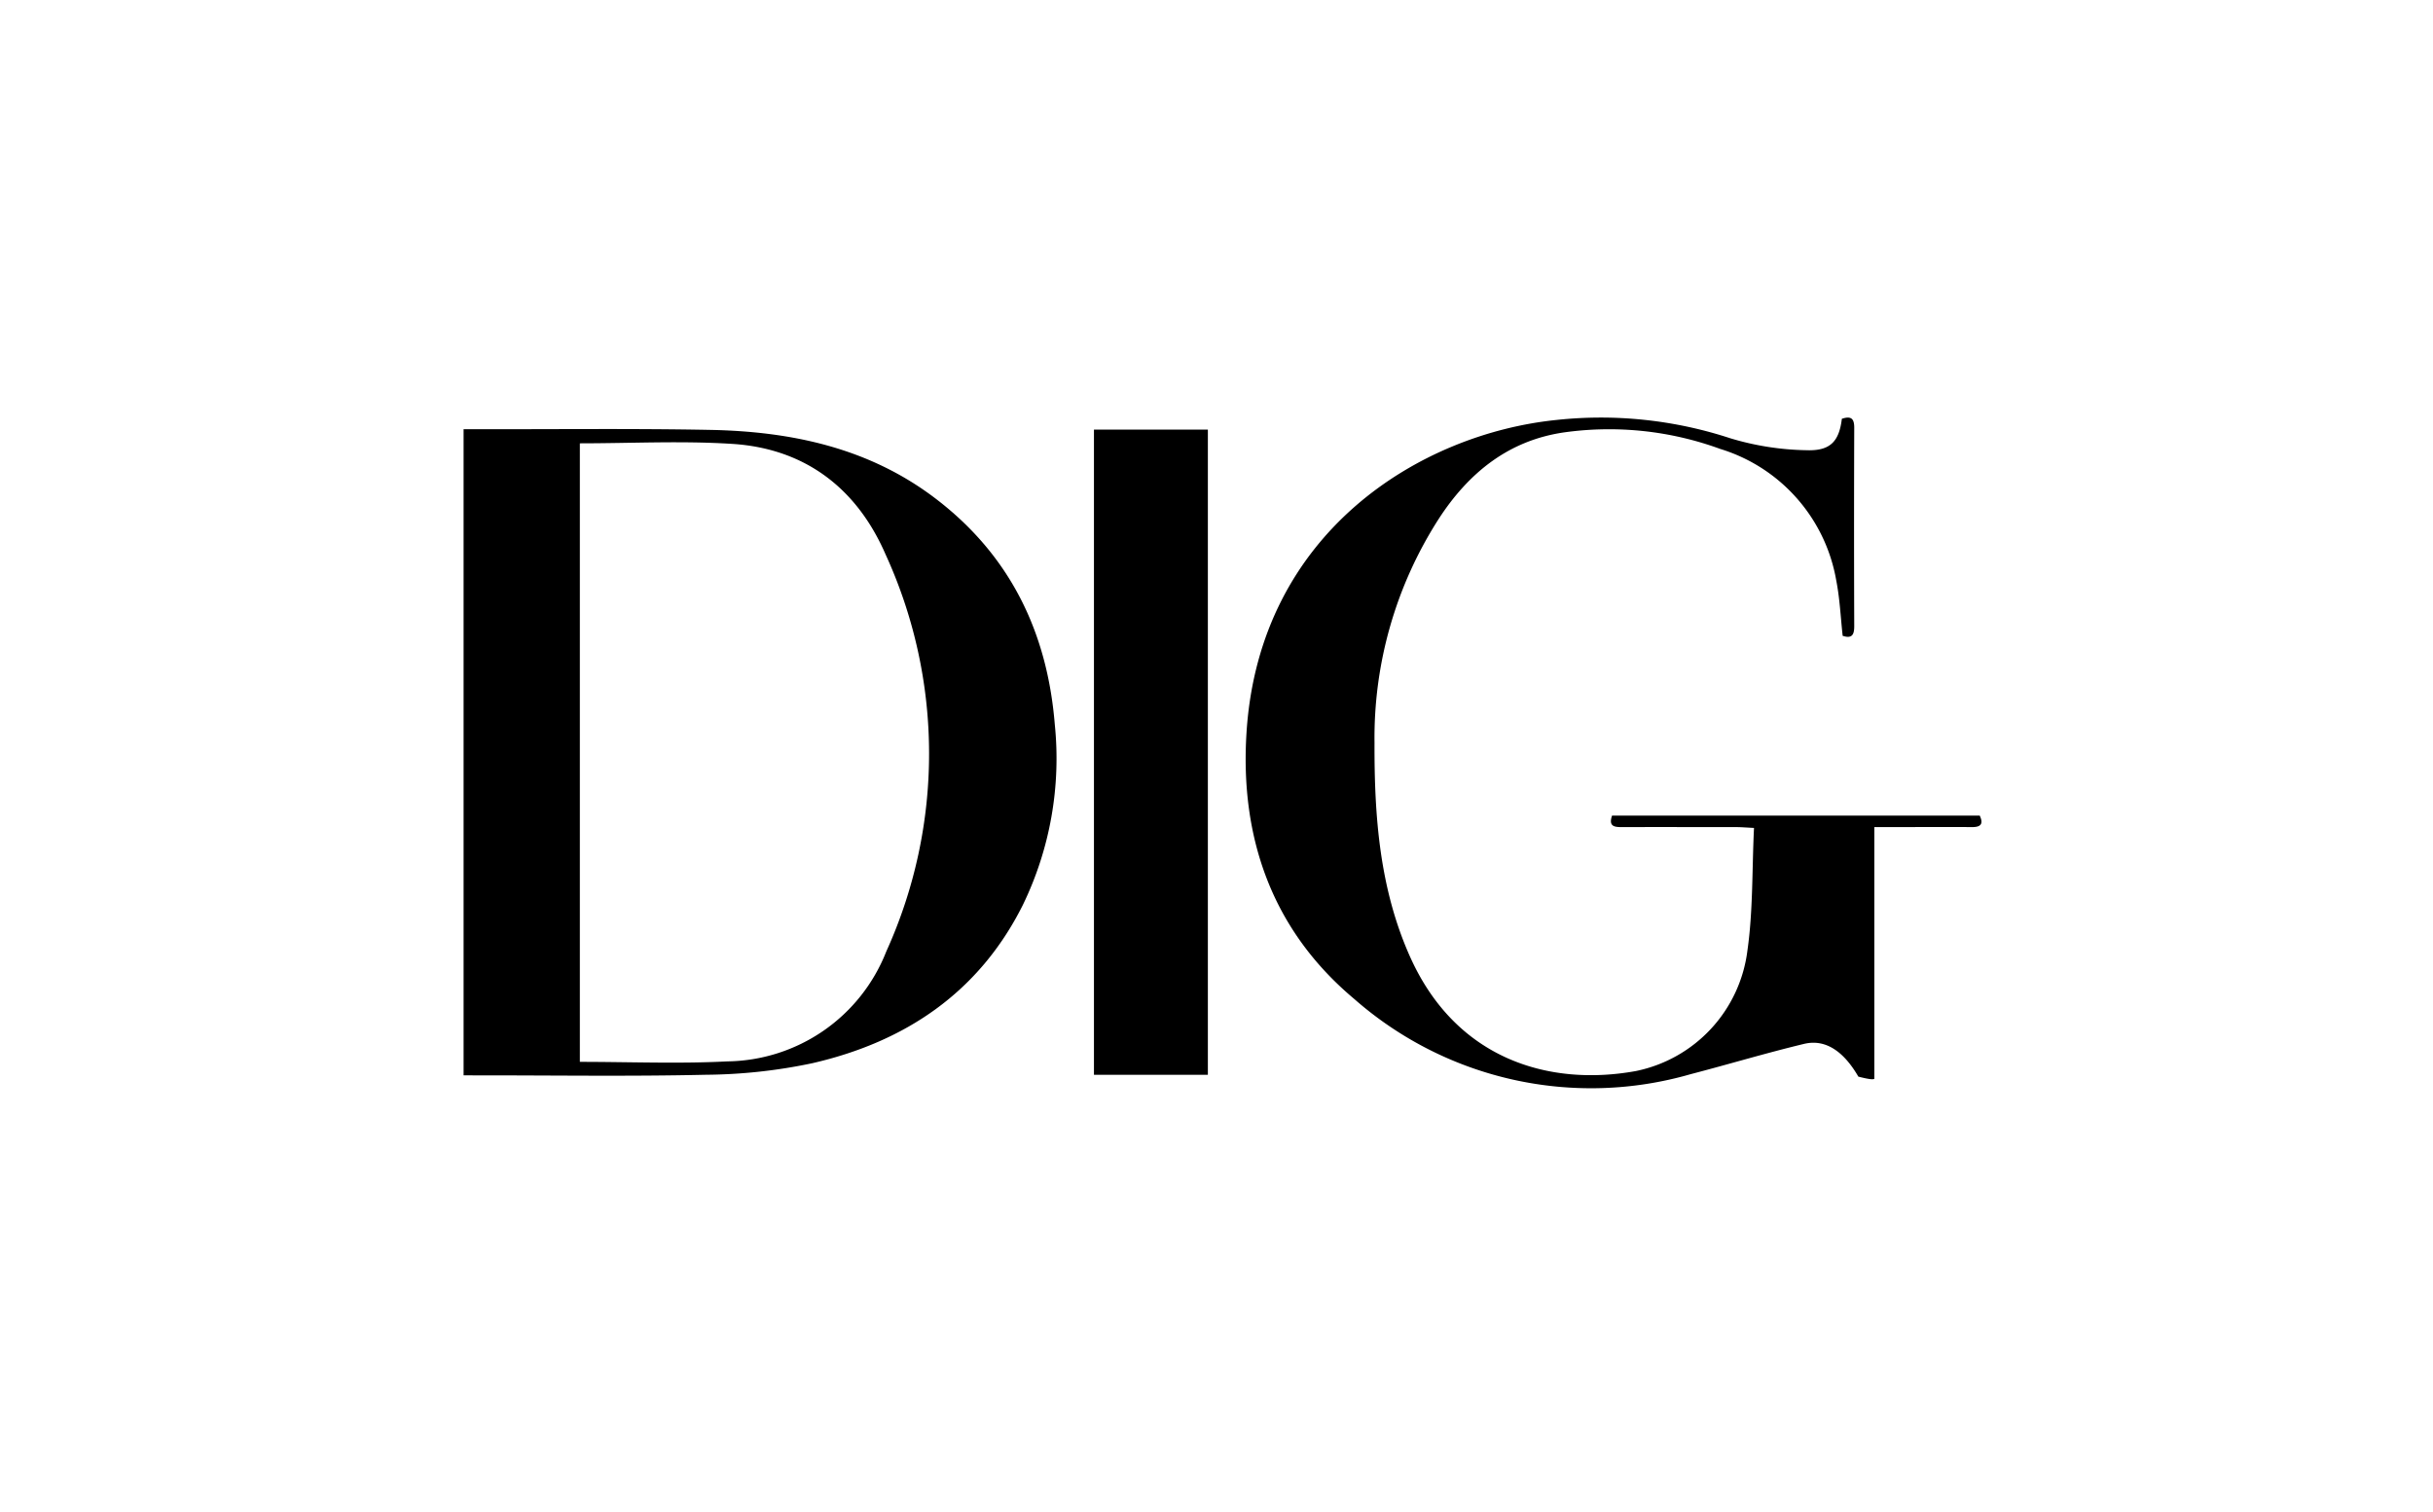
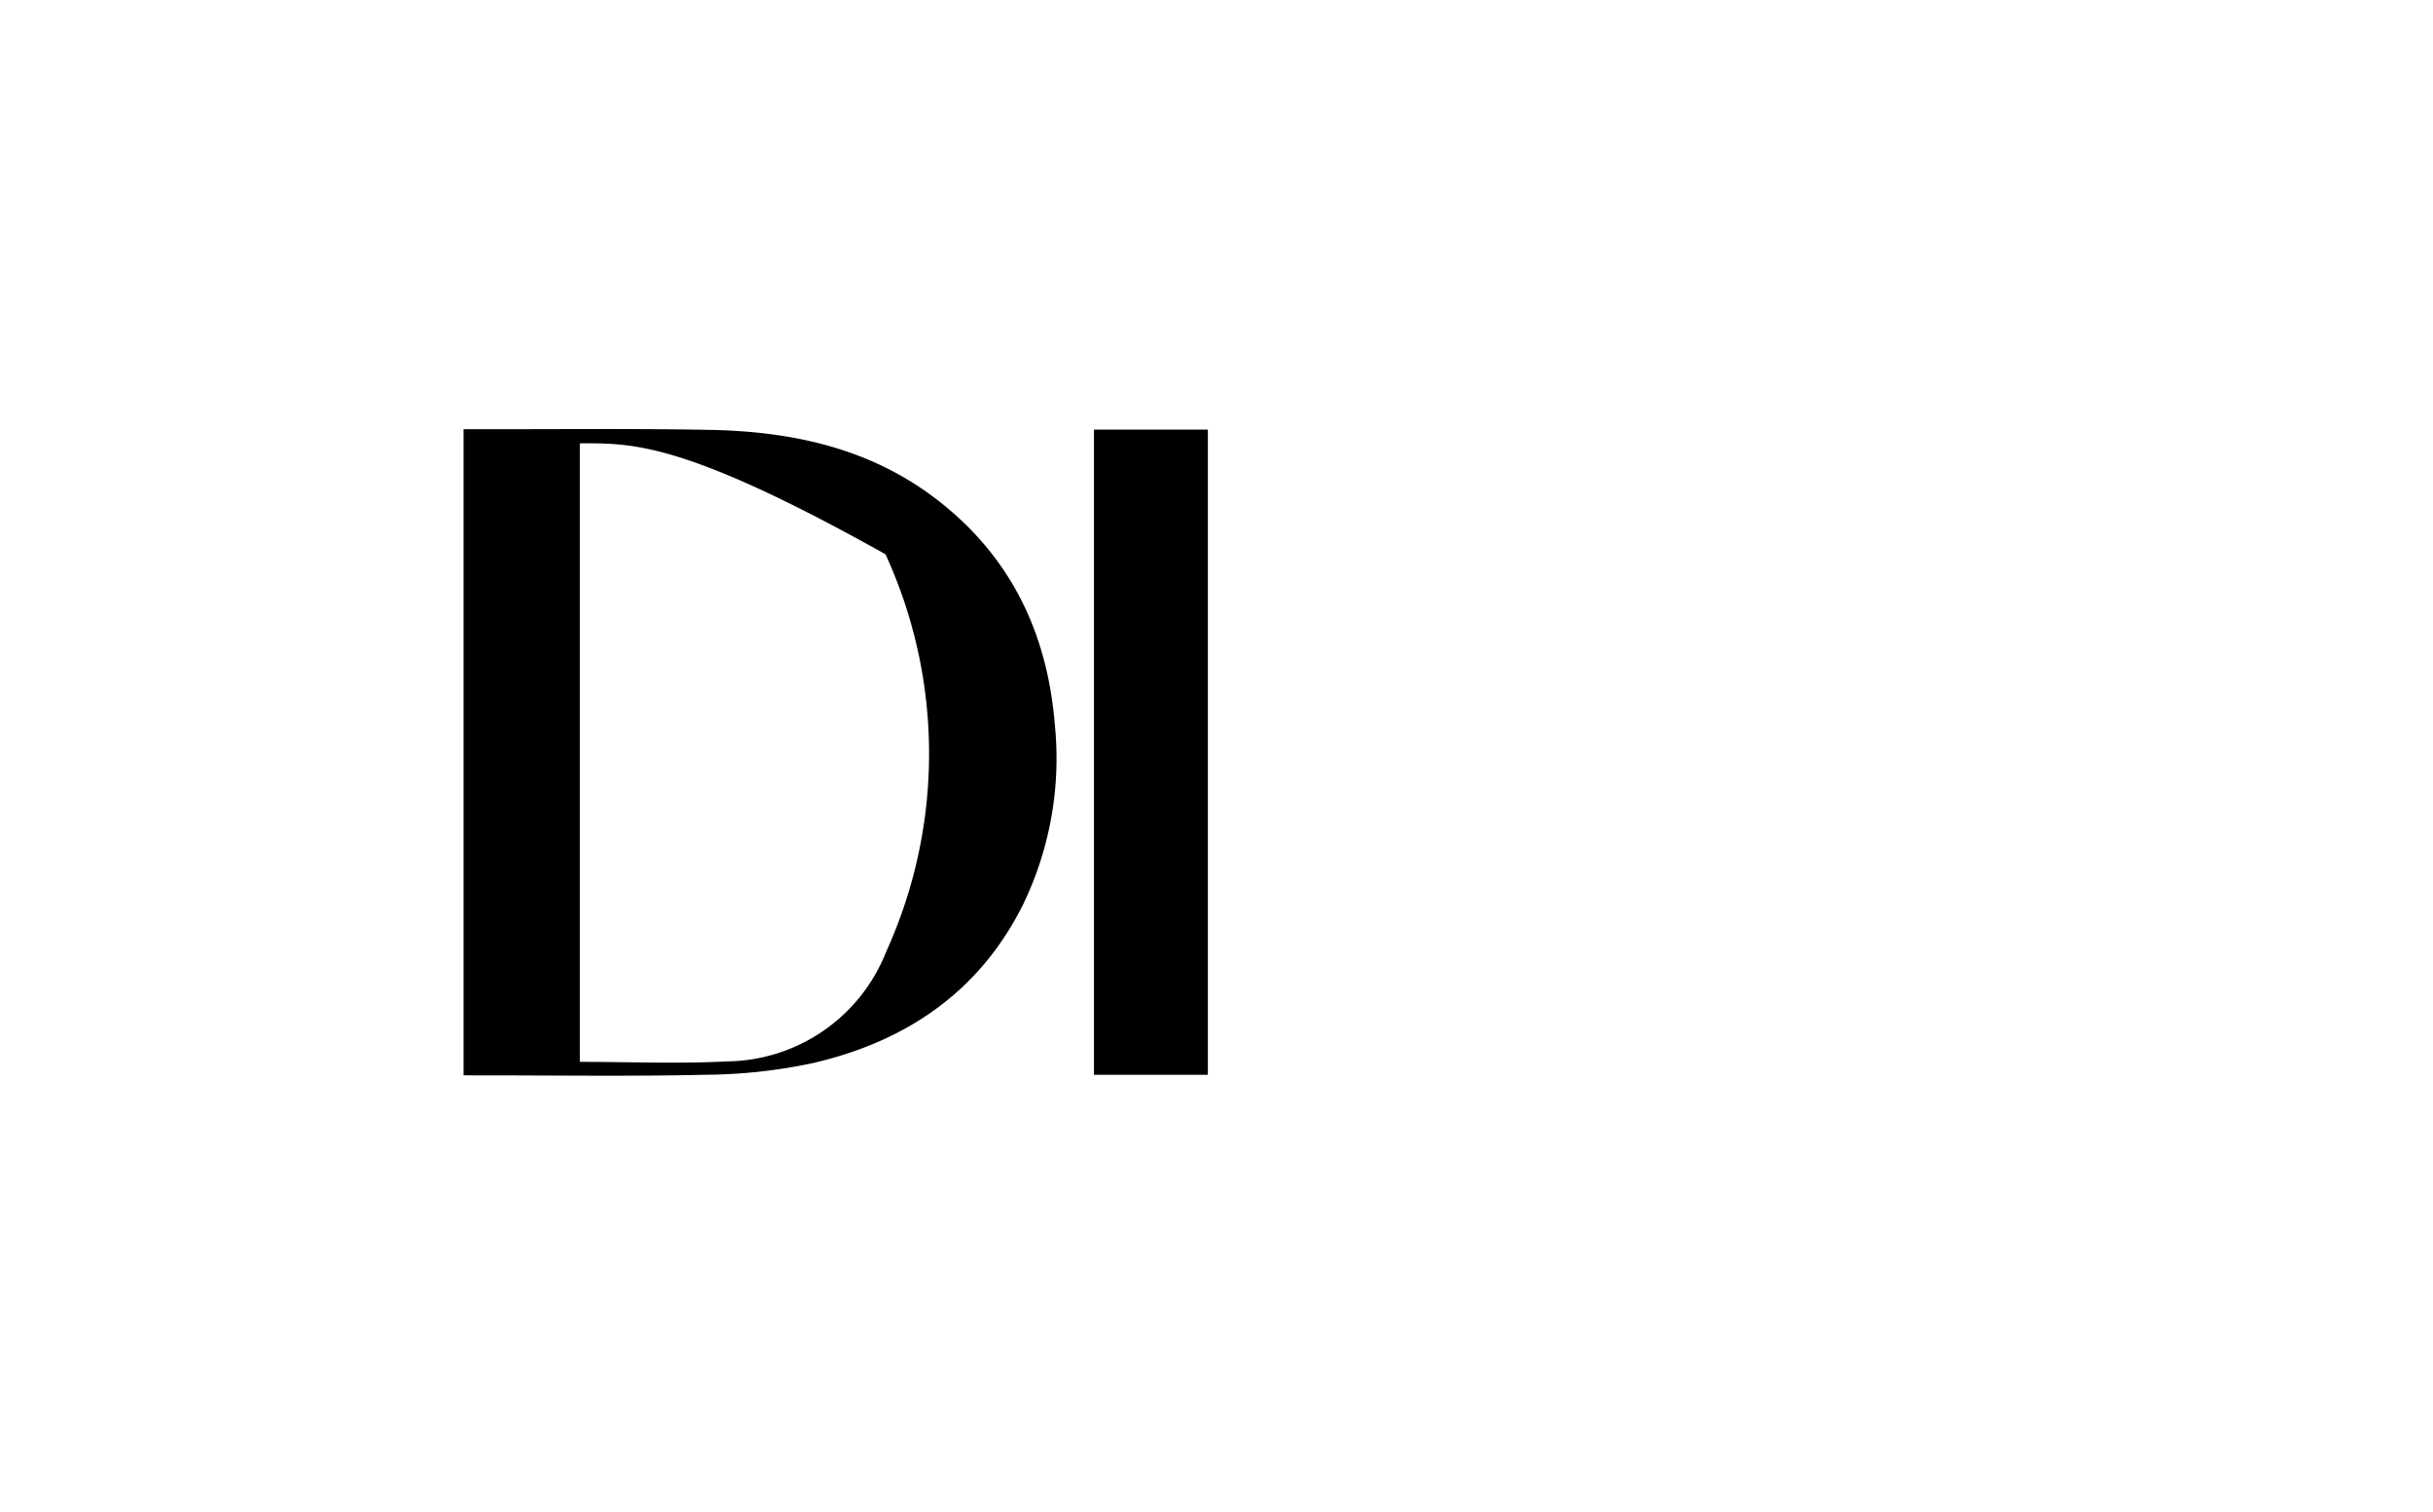
<svg xmlns="http://www.w3.org/2000/svg" width="177" height="110" viewBox="0 0 177 110">
  <g id="footer-logo" transform="translate(-4802 -4138)">
    <g id="Group_8" data-name="Group 8" transform="translate(-430.274 -66.614)">
      <g id="Group_7" data-name="Group 7" transform="translate(5266 4235)">
-         <path id="Path_88" data-name="Path 88" d="M432.735,315.974V268.957h1.144c5.6.009,11.2-.058,16.79.049,5.933.113,11.588,1.313,16.436,5.023,5.394,4.127,8.091,9.7,8.638,16.39a24.414,24.414,0,0,1-2.321,13.154c-3.179,6.361-8.546,9.96-15.308,11.515a38.711,38.711,0,0,1-7.756.843c-5.493.125-10.99.042-16.485.044Zm8.458-45.991v45.009c3.633,0,7.2.149,10.742-.035a12.594,12.594,0,0,0,11.552-8,34.821,34.821,0,0,0-.057-28.9c-2.076-4.773-5.823-7.681-11.107-8.03C448.648,269.787,444.944,269.983,441.193,269.983Z" transform="translate(-432.735 -268.11)" />
-         <path id="Path_89" data-name="Path 89" d="M755.622,264.933c.689-.23.9,0,.9.647q-.026,7.227,0,14.454c0,.623-.173.913-.841.691-.149-1.338-.207-2.694-.464-4.01a12.182,12.182,0,0,0-8.441-9.588,23.553,23.553,0,0,0-11.32-1.21c-4.057.573-6.982,2.934-9.169,6.309a29.468,29.468,0,0,0-4.664,16.287c-.019,5.32.363,10.579,2.568,15.527,3.365,7.554,10.2,9.493,16.452,8.354a10.242,10.242,0,0,0,8.108-8.764c.414-2.9.332-5.868.479-8.925-.567-.028-.924-.059-1.281-.06-2.782,0-5.563-.009-8.345,0-.56,0-.963-.069-.7-.837h26.748c.277.591.1.841-.568.836-1.967-.014-3.935,0-5.9,0h-1.2v18.345c-.522-.379.817.318-1.163-.188-.926-1.6-2.227-2.8-3.953-2.381-2.762.663-5.485,1.485-8.236,2.2a26.106,26.106,0,0,1-24.485-5.47c-5.978-5.011-8.335-11.745-7.833-19.433.952-14.586,12.685-21.7,22.551-22.7a30.193,30.193,0,0,1,12.634,1.331,20.256,20.256,0,0,0,5.57.872C754.81,267.279,755.423,266.549,755.622,264.933Z" transform="translate(-655.353 -264.845)" />
+         <path id="Path_88" data-name="Path 88" d="M432.735,315.974V268.957h1.144c5.6.009,11.2-.058,16.79.049,5.933.113,11.588,1.313,16.436,5.023,5.394,4.127,8.091,9.7,8.638,16.39a24.414,24.414,0,0,1-2.321,13.154c-3.179,6.361-8.546,9.96-15.308,11.515a38.711,38.711,0,0,1-7.756.843c-5.493.125-10.99.042-16.485.044Zm8.458-45.991v45.009c3.633,0,7.2.149,10.742-.035a12.594,12.594,0,0,0,11.552-8,34.821,34.821,0,0,0-.057-28.9C448.648,269.787,444.944,269.983,441.193,269.983Z" transform="translate(-432.735 -268.11)" />
        <path id="Path_90" data-name="Path 90" d="M666.347,316.091H658.06V269.143h8.287Z" transform="translate(-612.201 -268.268)" />
      </g>
    </g>
-     <rect id="Rectangle_6" data-name="Rectangle 6" width="177" height="110" transform="translate(4802 4138)" fill="none" />
  </g>
</svg>